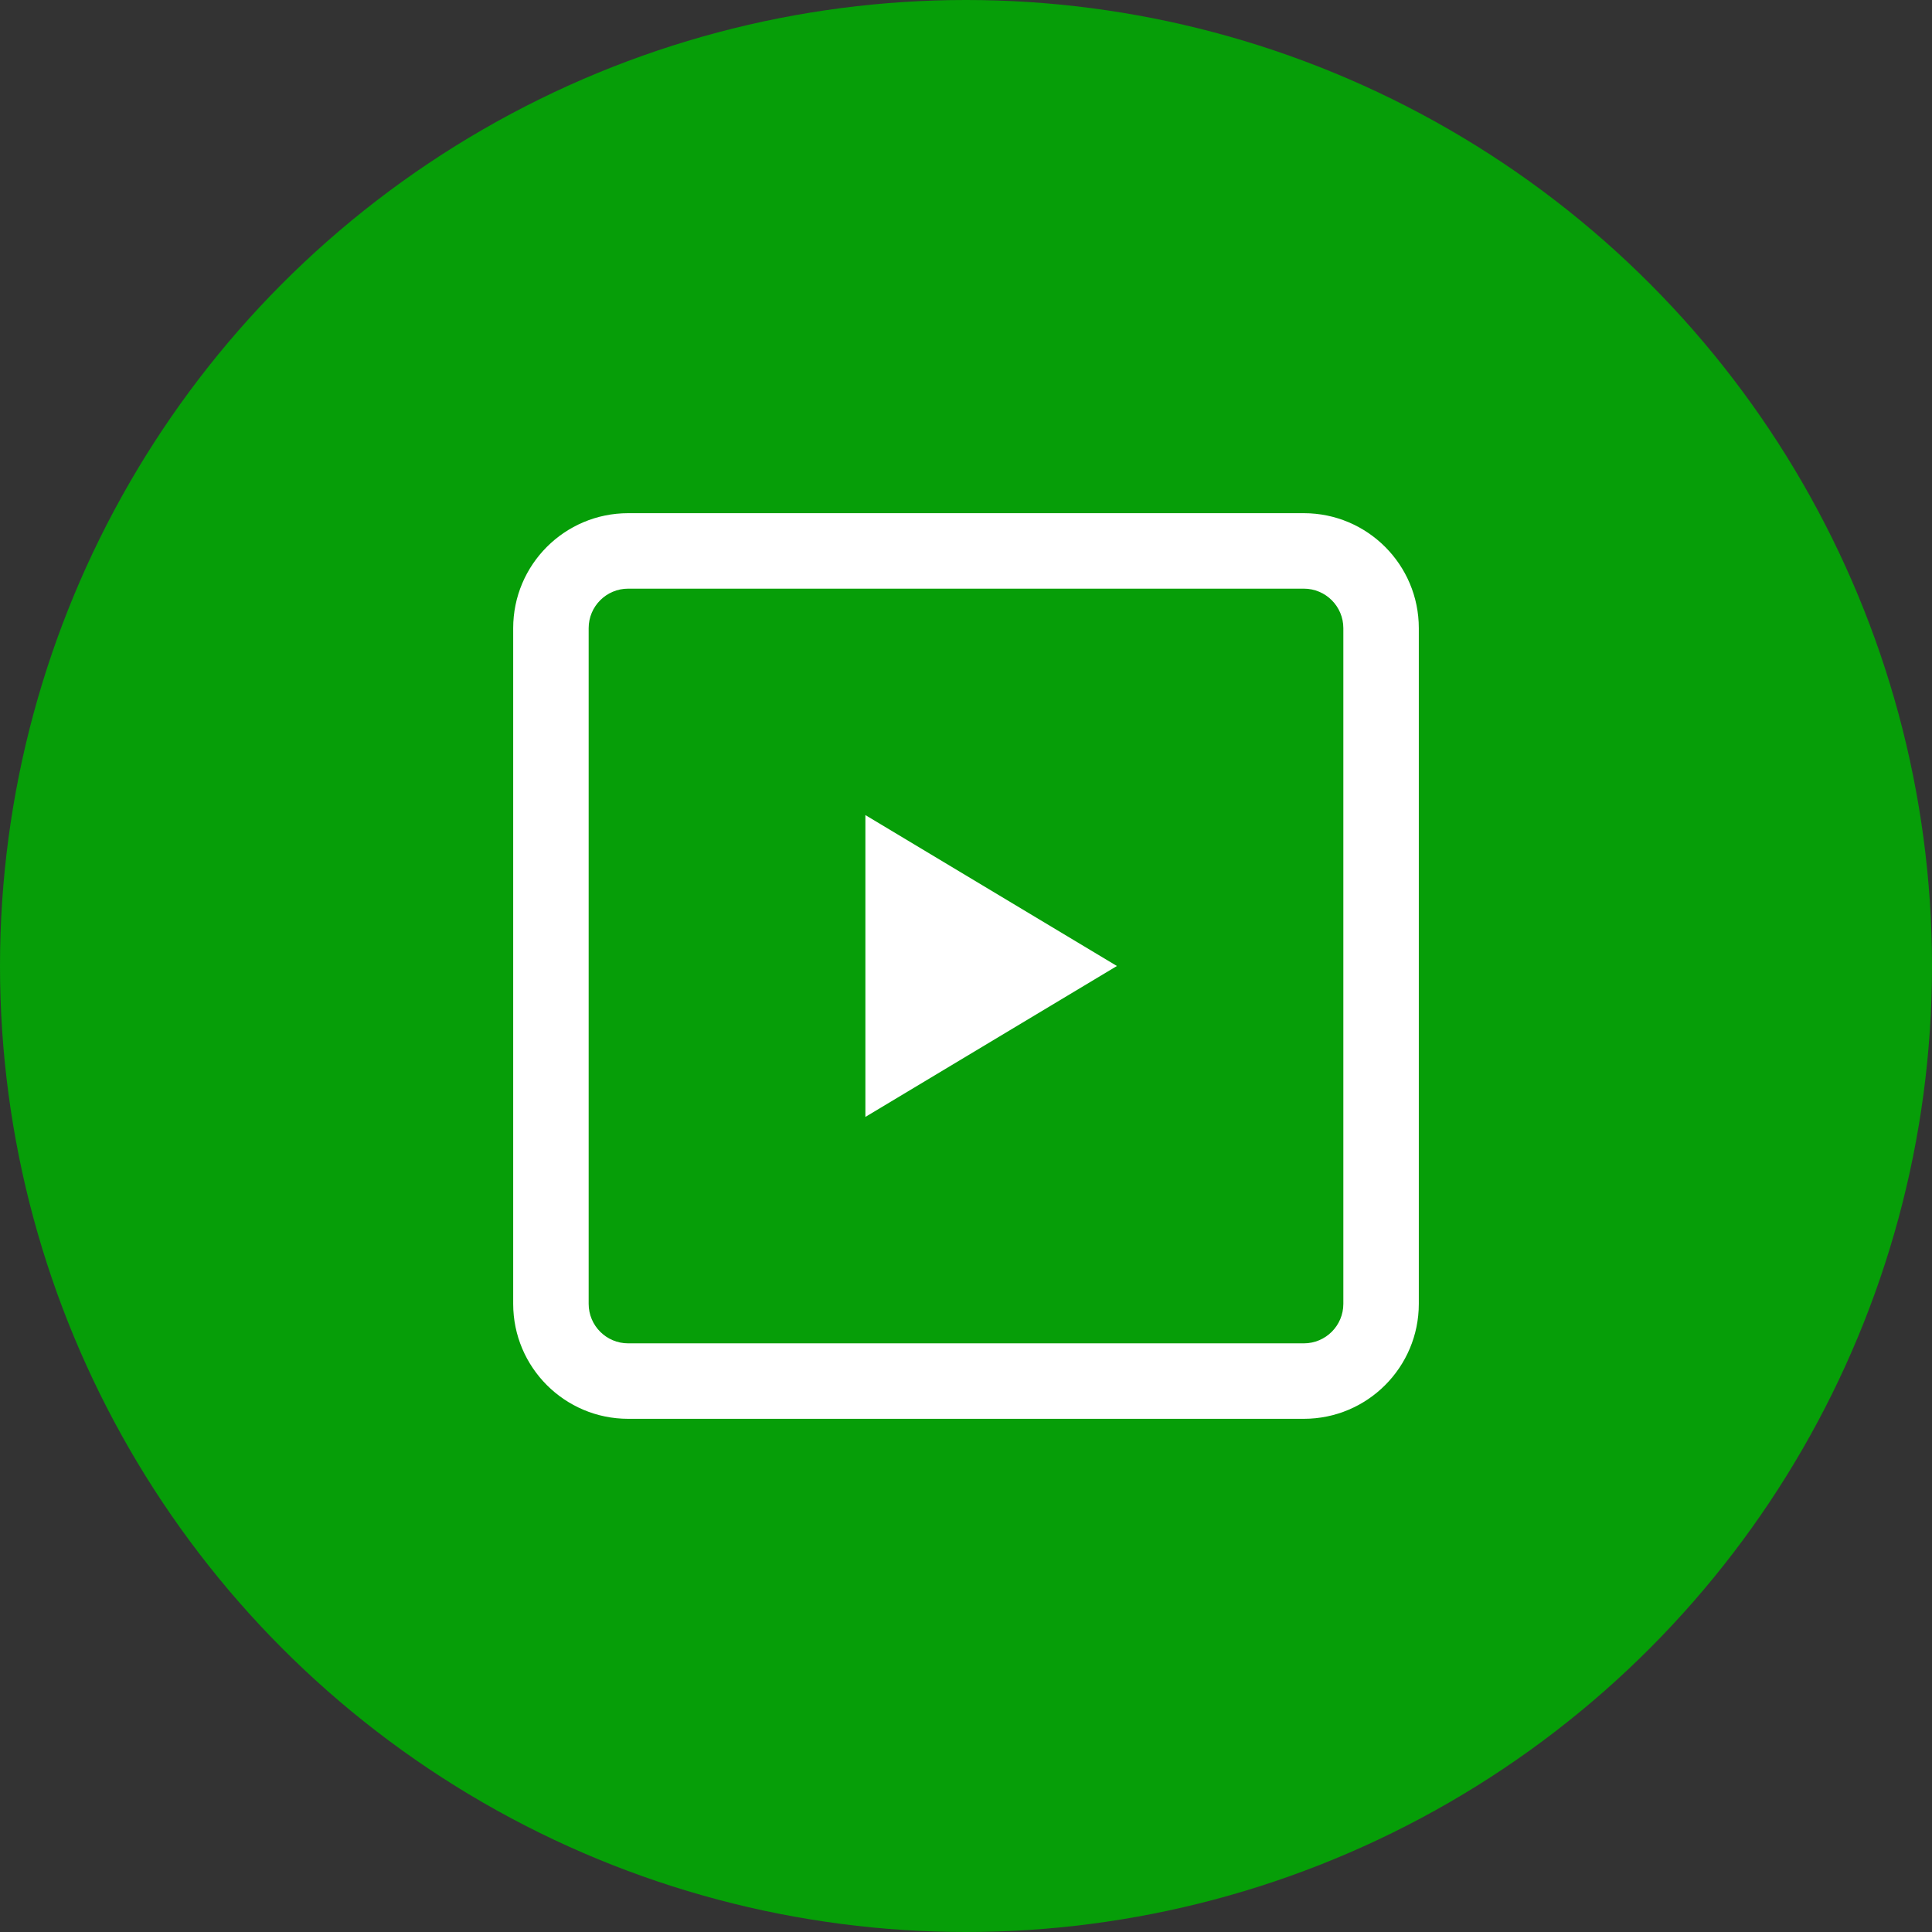
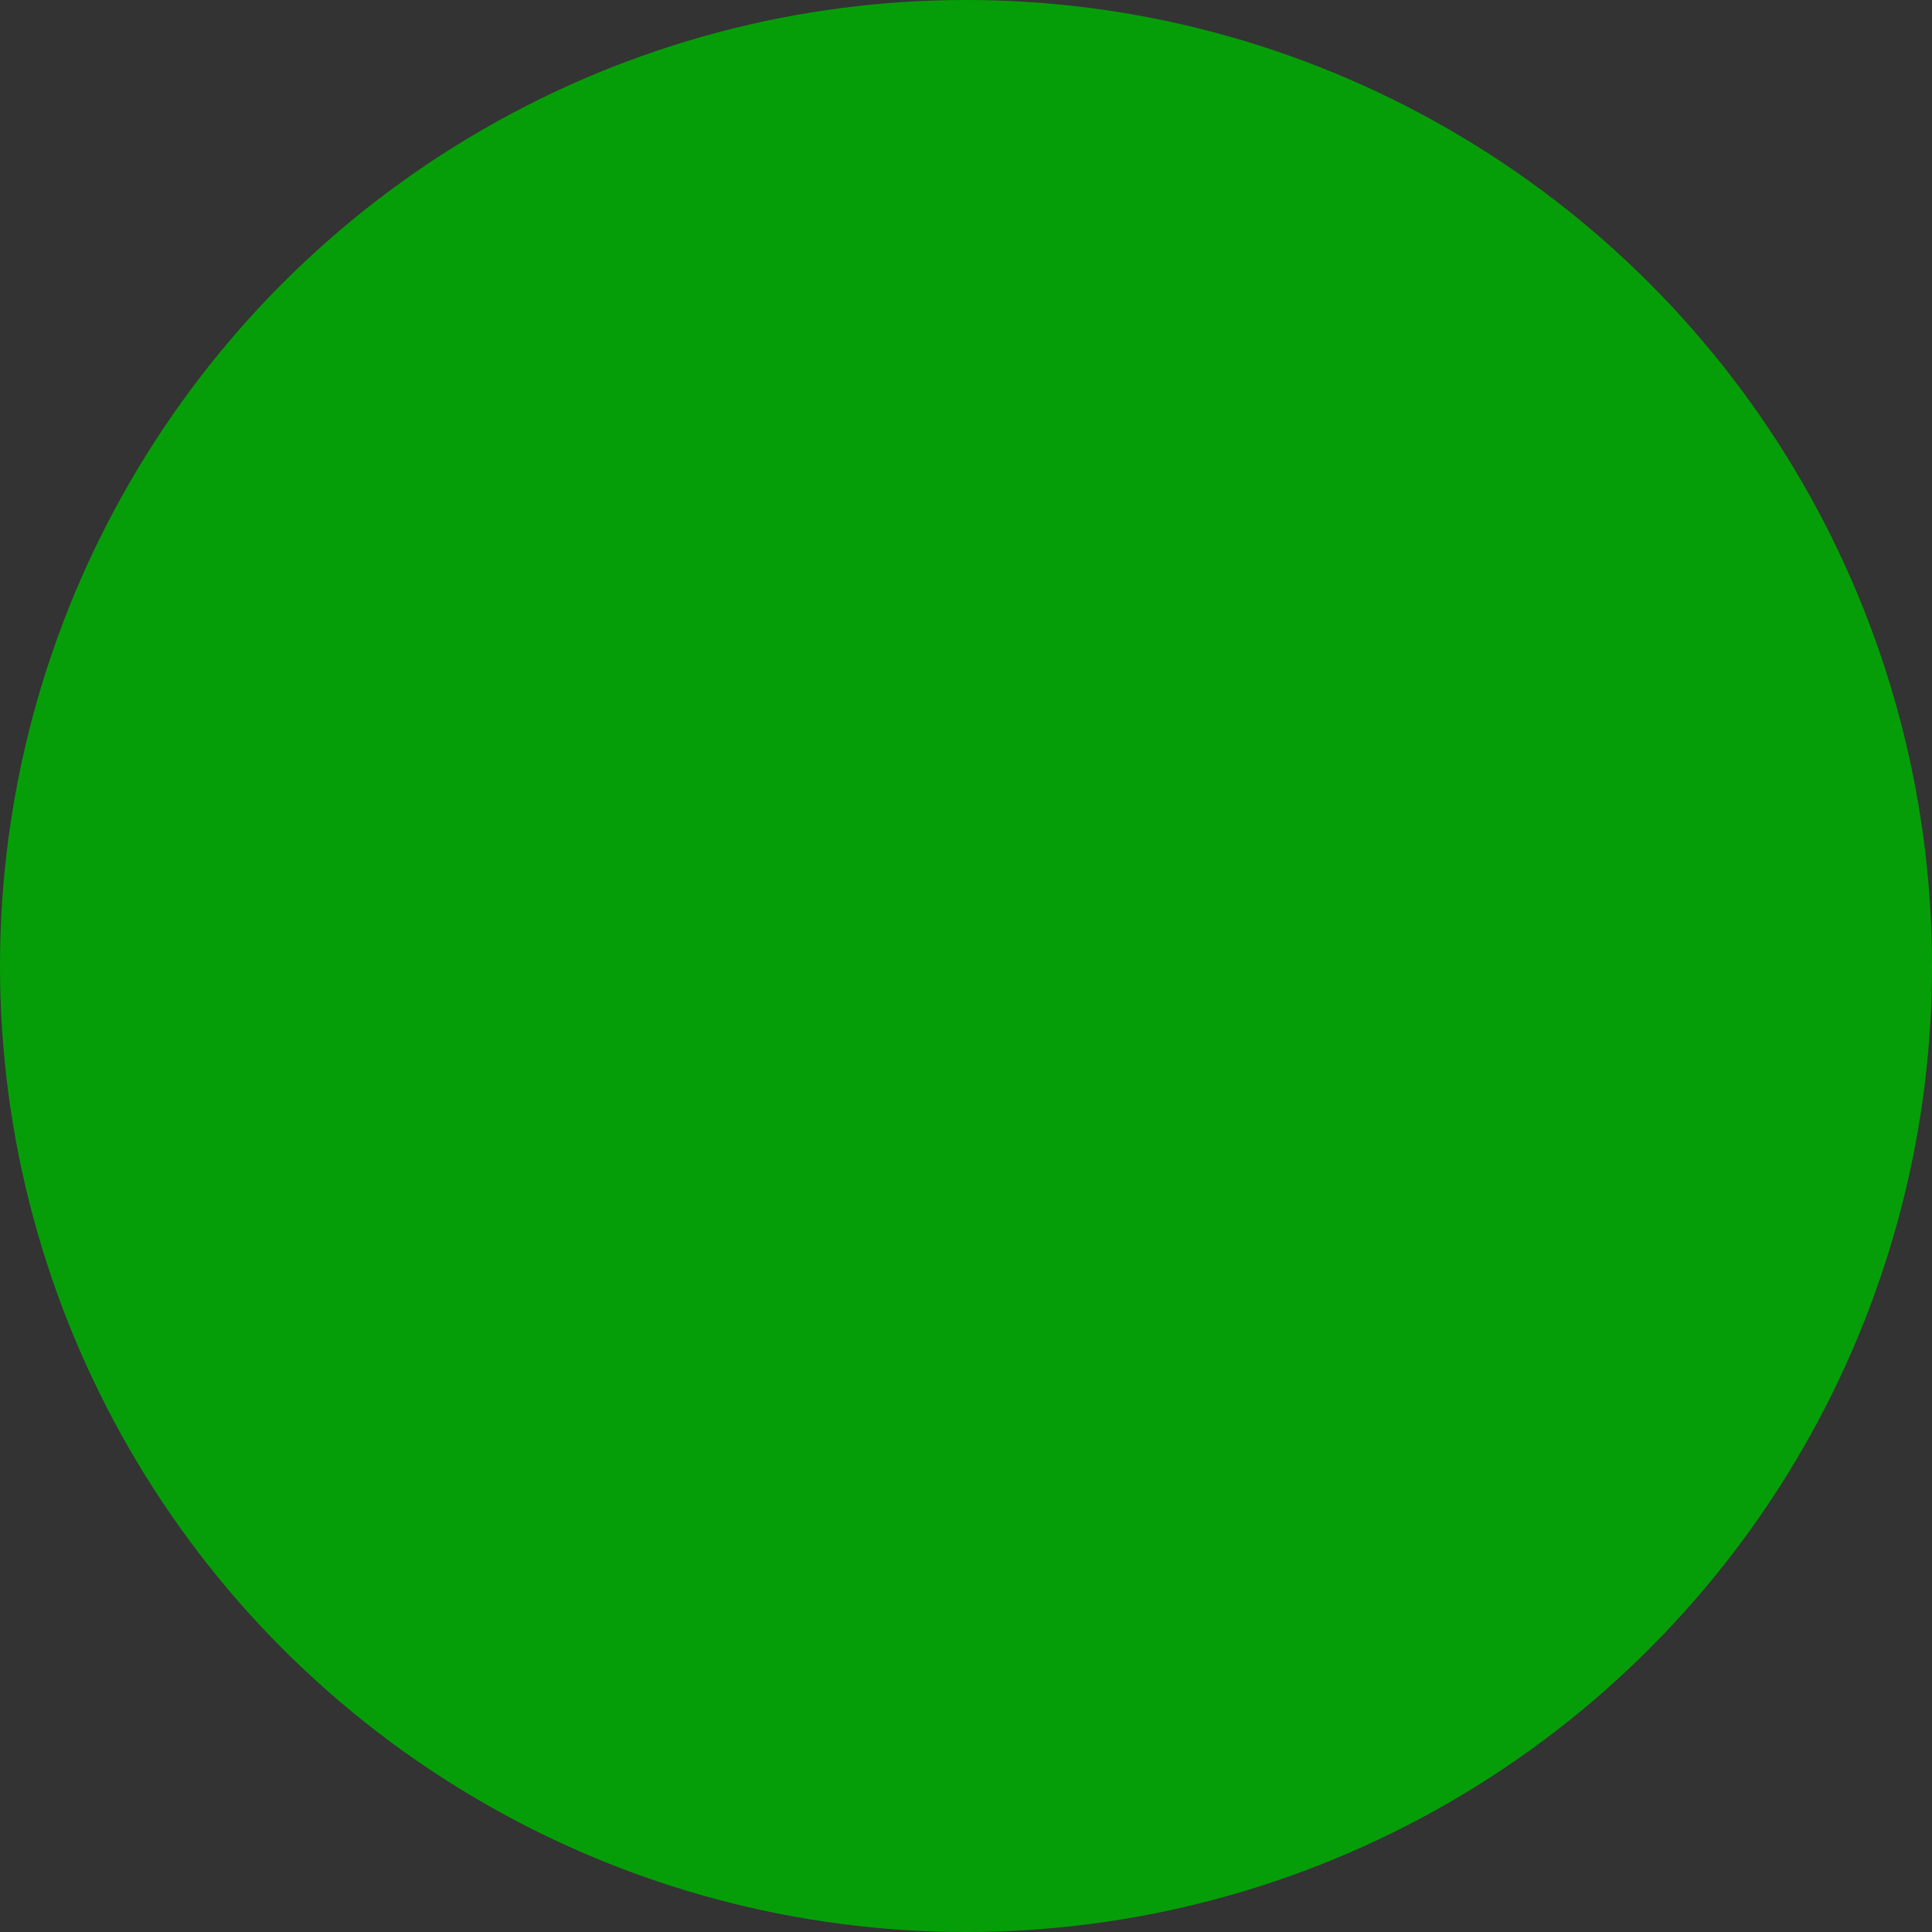
<svg xmlns="http://www.w3.org/2000/svg" width="64" height="64" viewBox="0 0 64 64" fill="none">
  <rect x="0" y="0" width="64" height="64" fill="#333333" stroke="none" />
  <circle cx="32" cy="32" r="32" fill="#069E08" />
-   <path fill-rule="evenodd" clip-rule="evenodd" d="M20.809 19.5H43.191C43.914 19.5 44.5 20.086 44.5 20.809V43.191C44.5 43.914 43.914 44.5 43.191 44.5H20.809C20.086 44.5 19.5 43.914 19.5 43.191V20.809C19.5 20.086 20.086 19.5 20.809 19.5ZM17 20.809C17 18.706 18.706 17 20.809 17H43.191C45.294 17 47 18.706 47 20.809V43.191C47 45.294 45.294 47 43.191 47H20.809C18.706 47 17 45.294 17 43.191V20.809ZM37 32L28.667 27V37L37 32Z" fill="white" />
</svg>